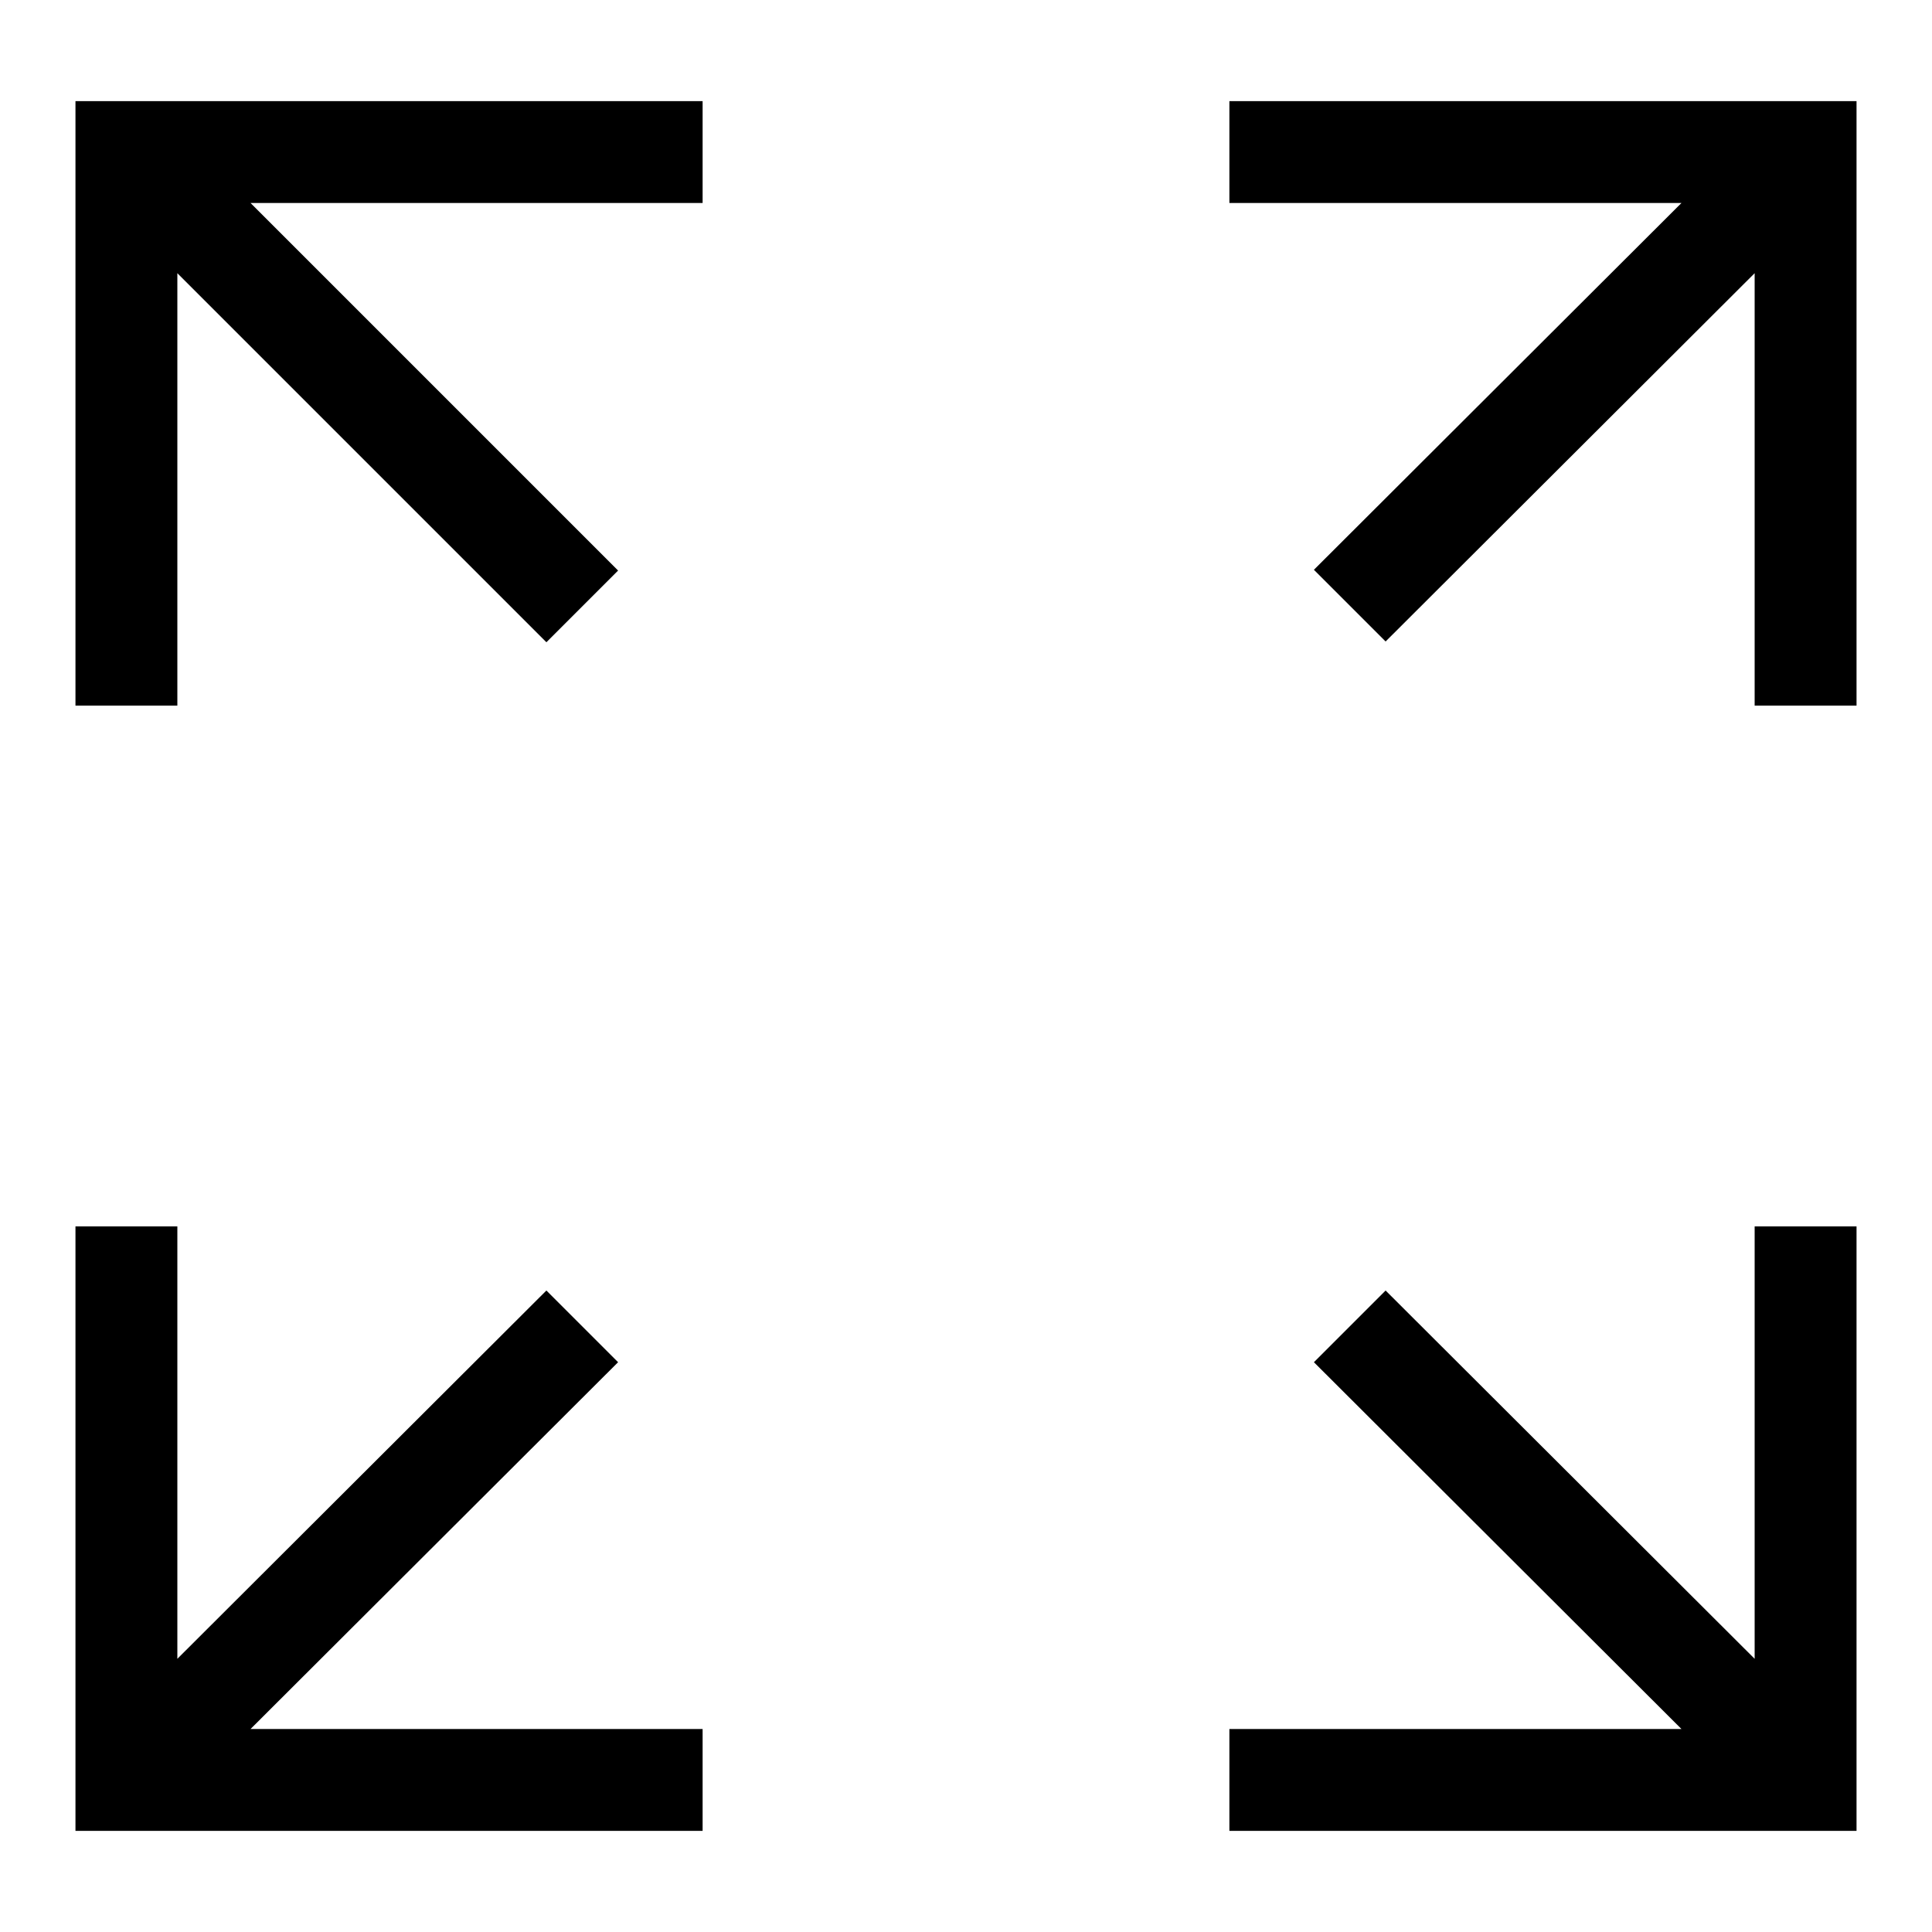
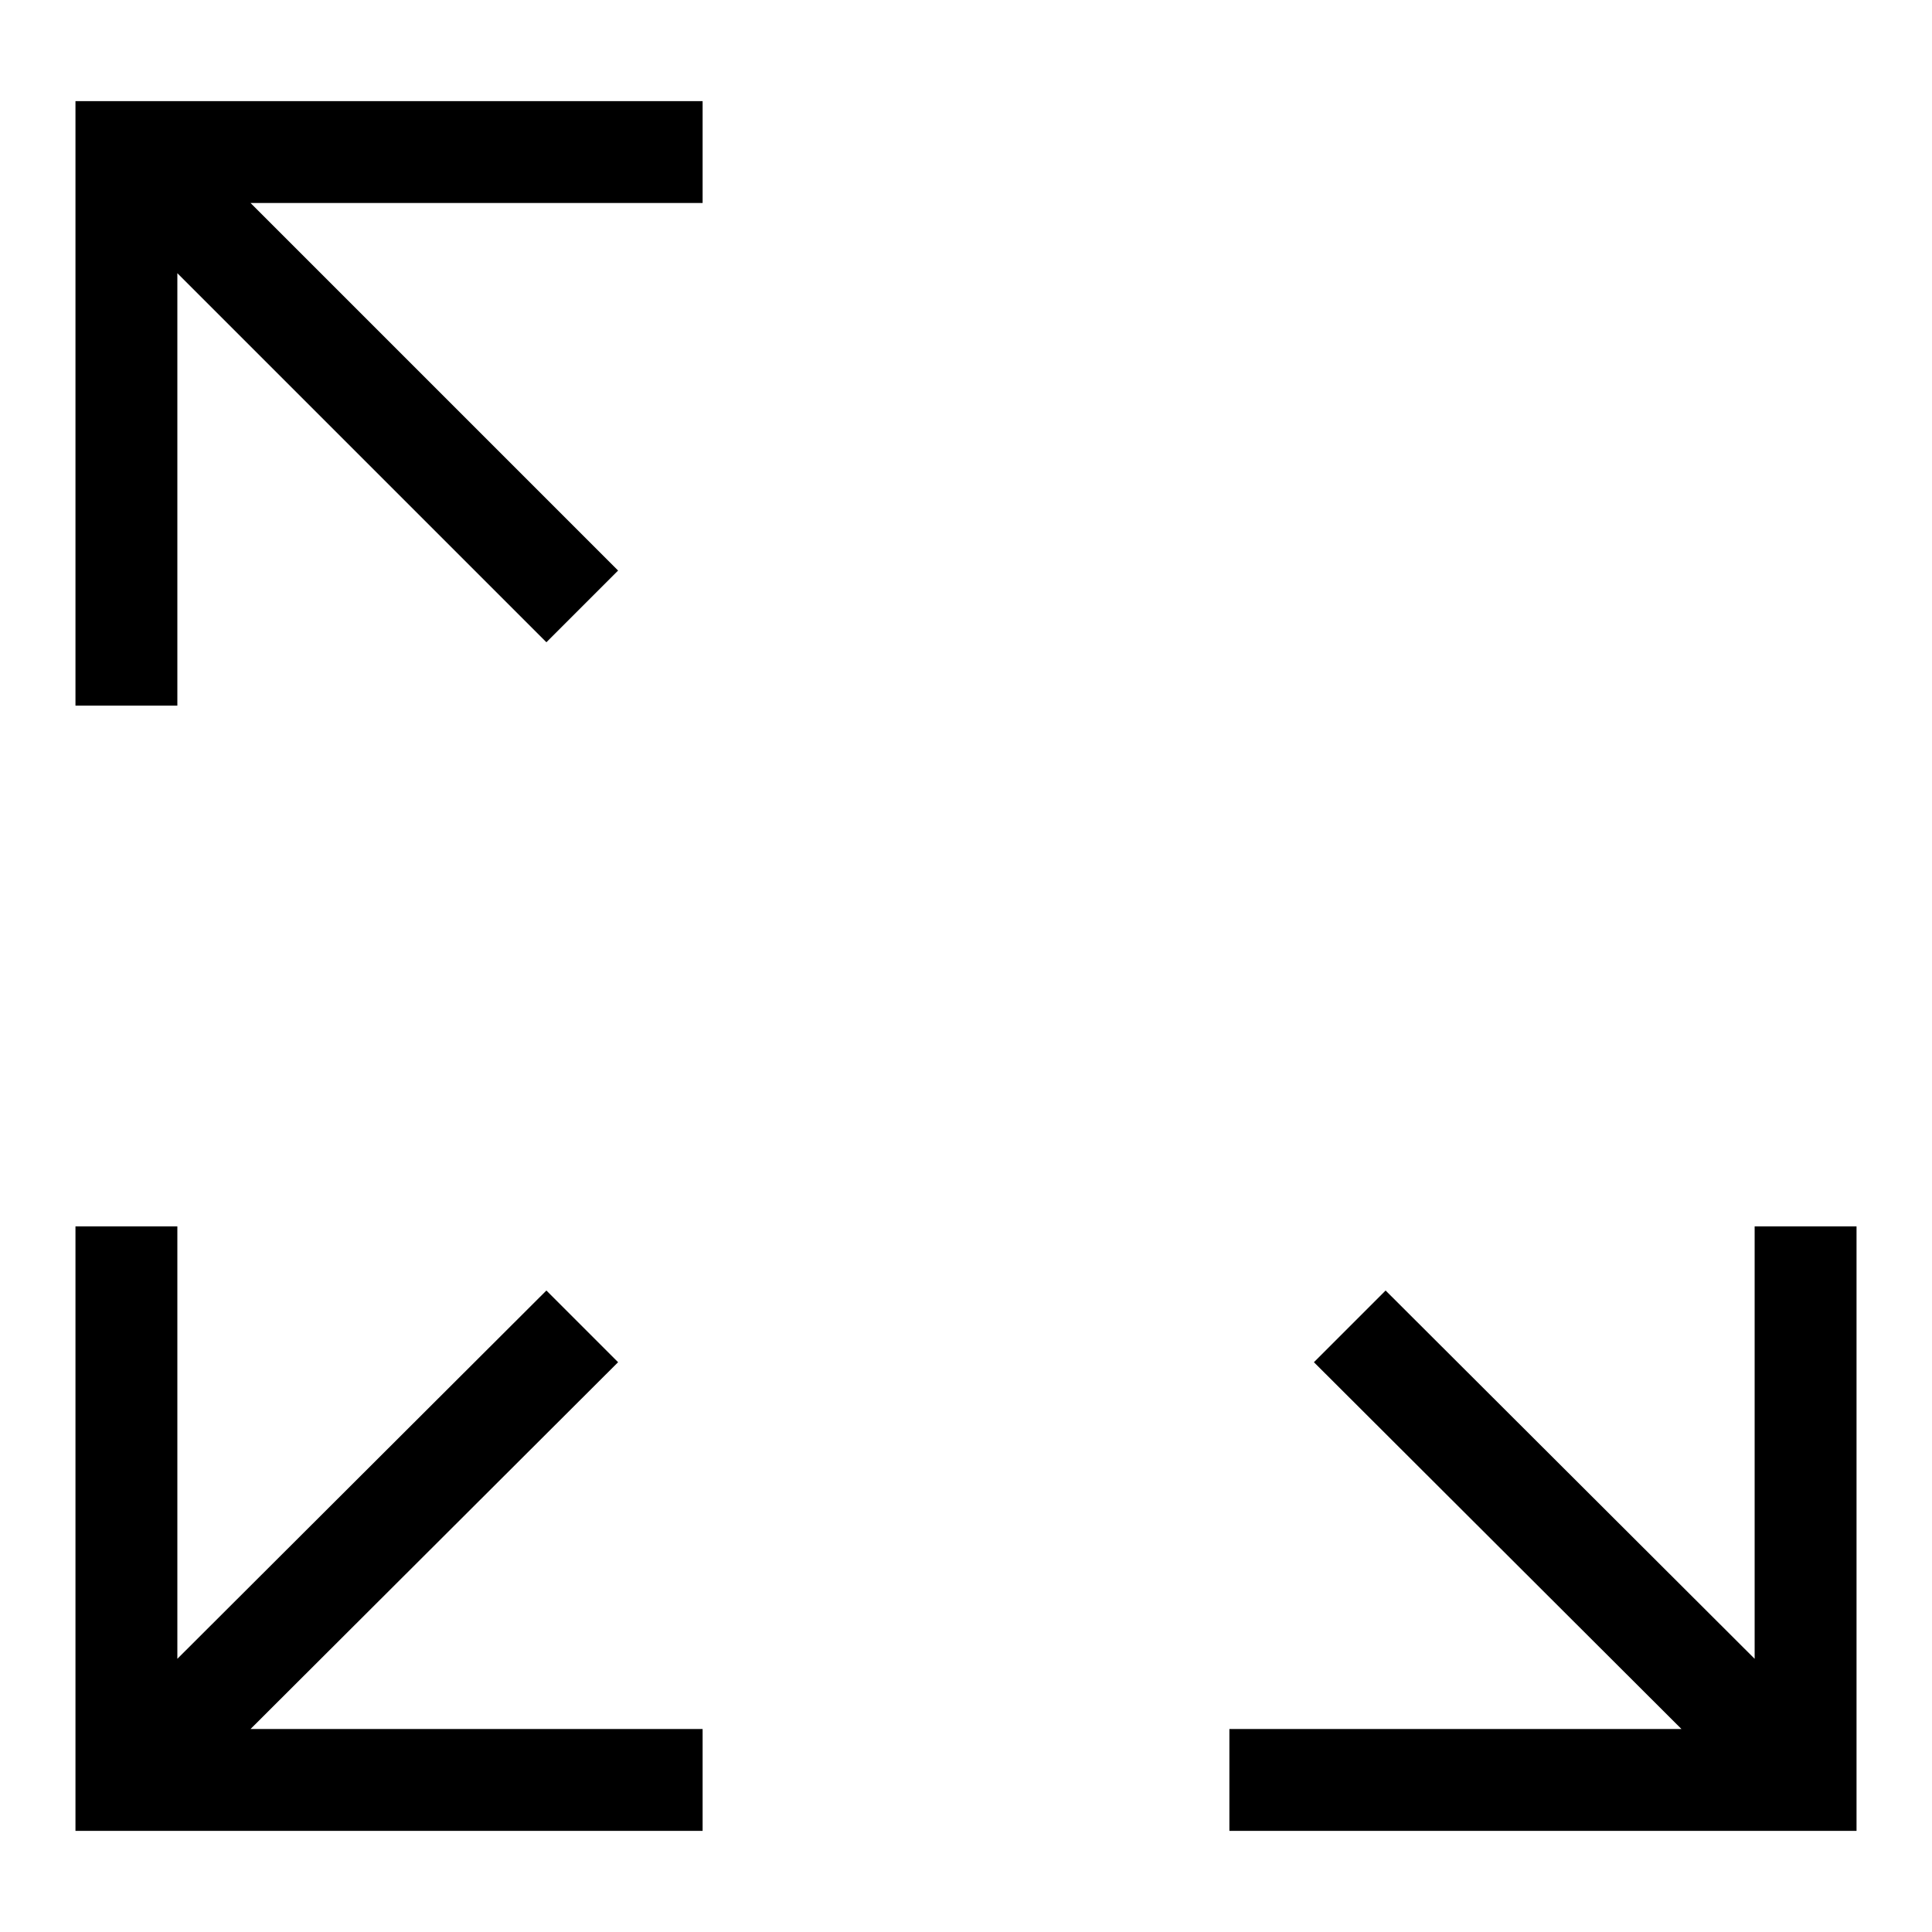
<svg xmlns="http://www.w3.org/2000/svg" version="1.1" x="0px" y="0px" viewBox="0 0 256 256" enable-background="new 0 0 256 256" xml:space="preserve">
  <g>
    <g>
      <path fill="#000000" d="M23.5,36.2l48.9,48.9l9.5-9.5L33.2,26.9h59.9V13.4H10v80.1h13.5V36.2z" />
-       <path fill="#000000" d="M162.9,13.4v13.5h59.9l-48.7,48.6l9.5,9.5l48.9-48.8v57.3H246V13.4H162.9z" />
      <path fill="#000000" d="M232.5,219.8l-48.9-48.8l-9.5,9.5l48.7,48.6h-59.9v13.5H246v-80.1h-13.5V219.8z" />
      <path fill="#000000" d="M81.9,180.5l-9.5-9.5l-48.9,48.8v-57.3H10v80.1h83.1v-13.5H33.2L81.9,180.5z" />
    </g>
  </g>
</svg>